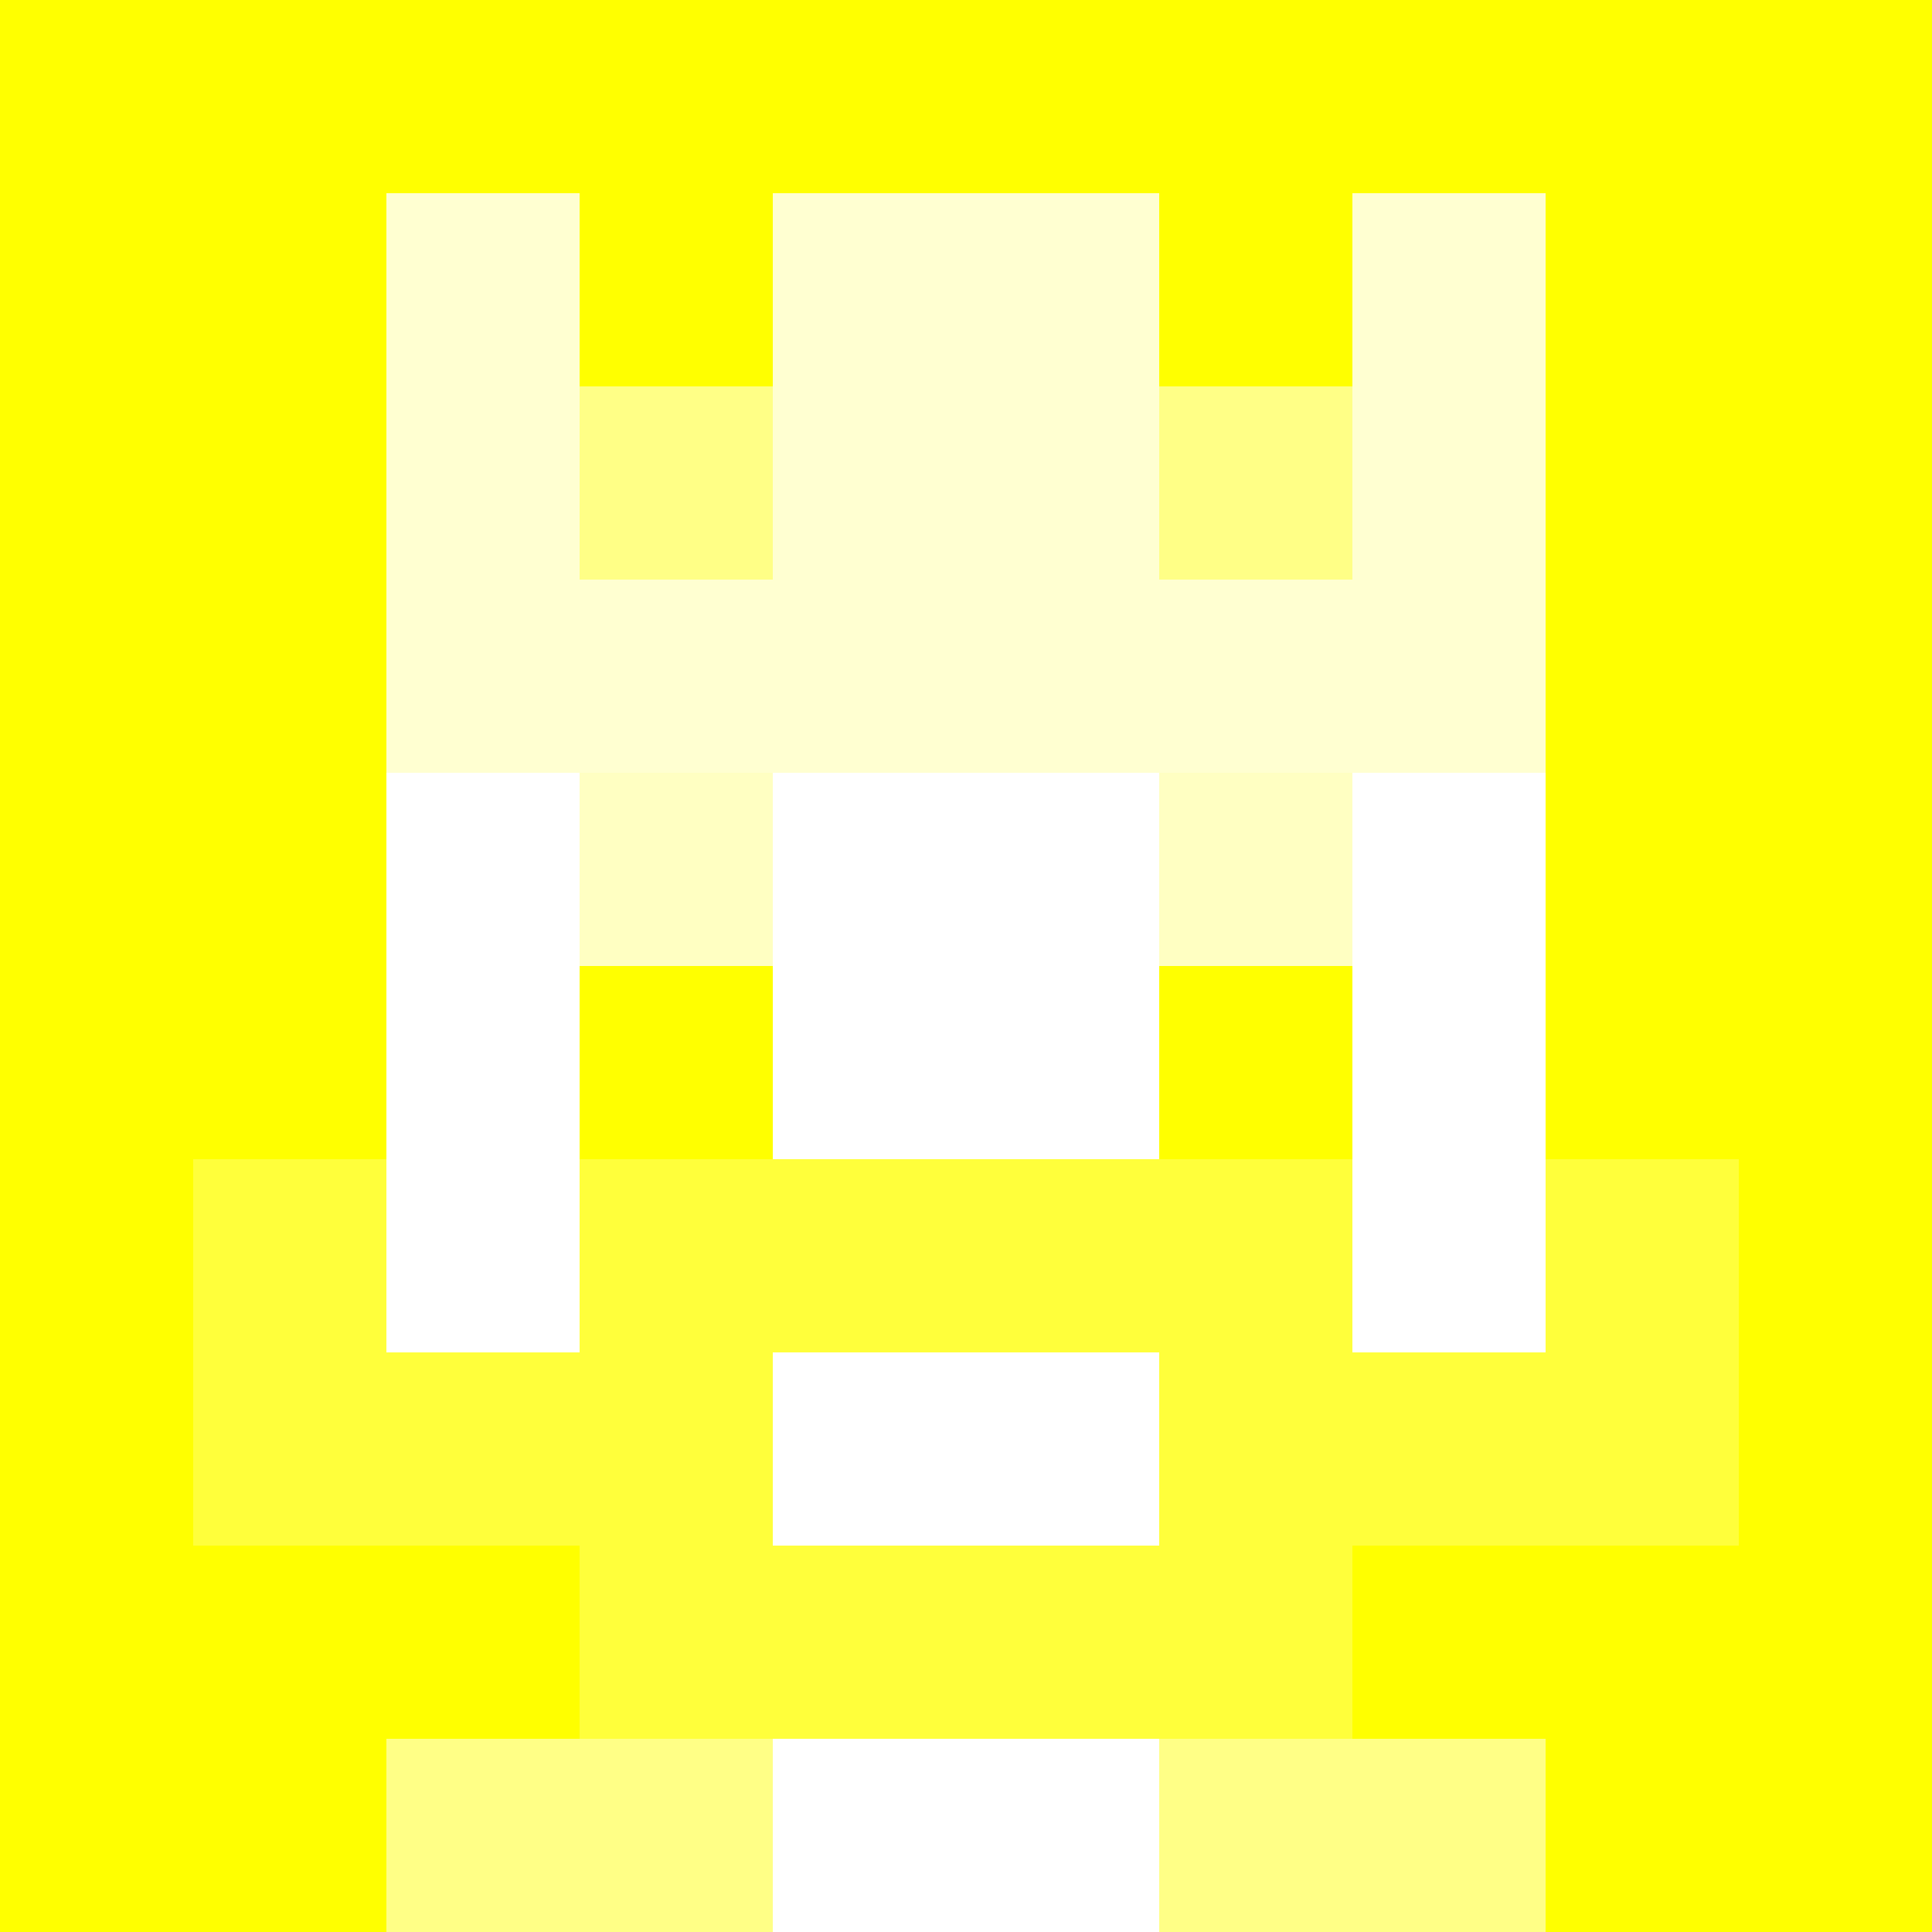
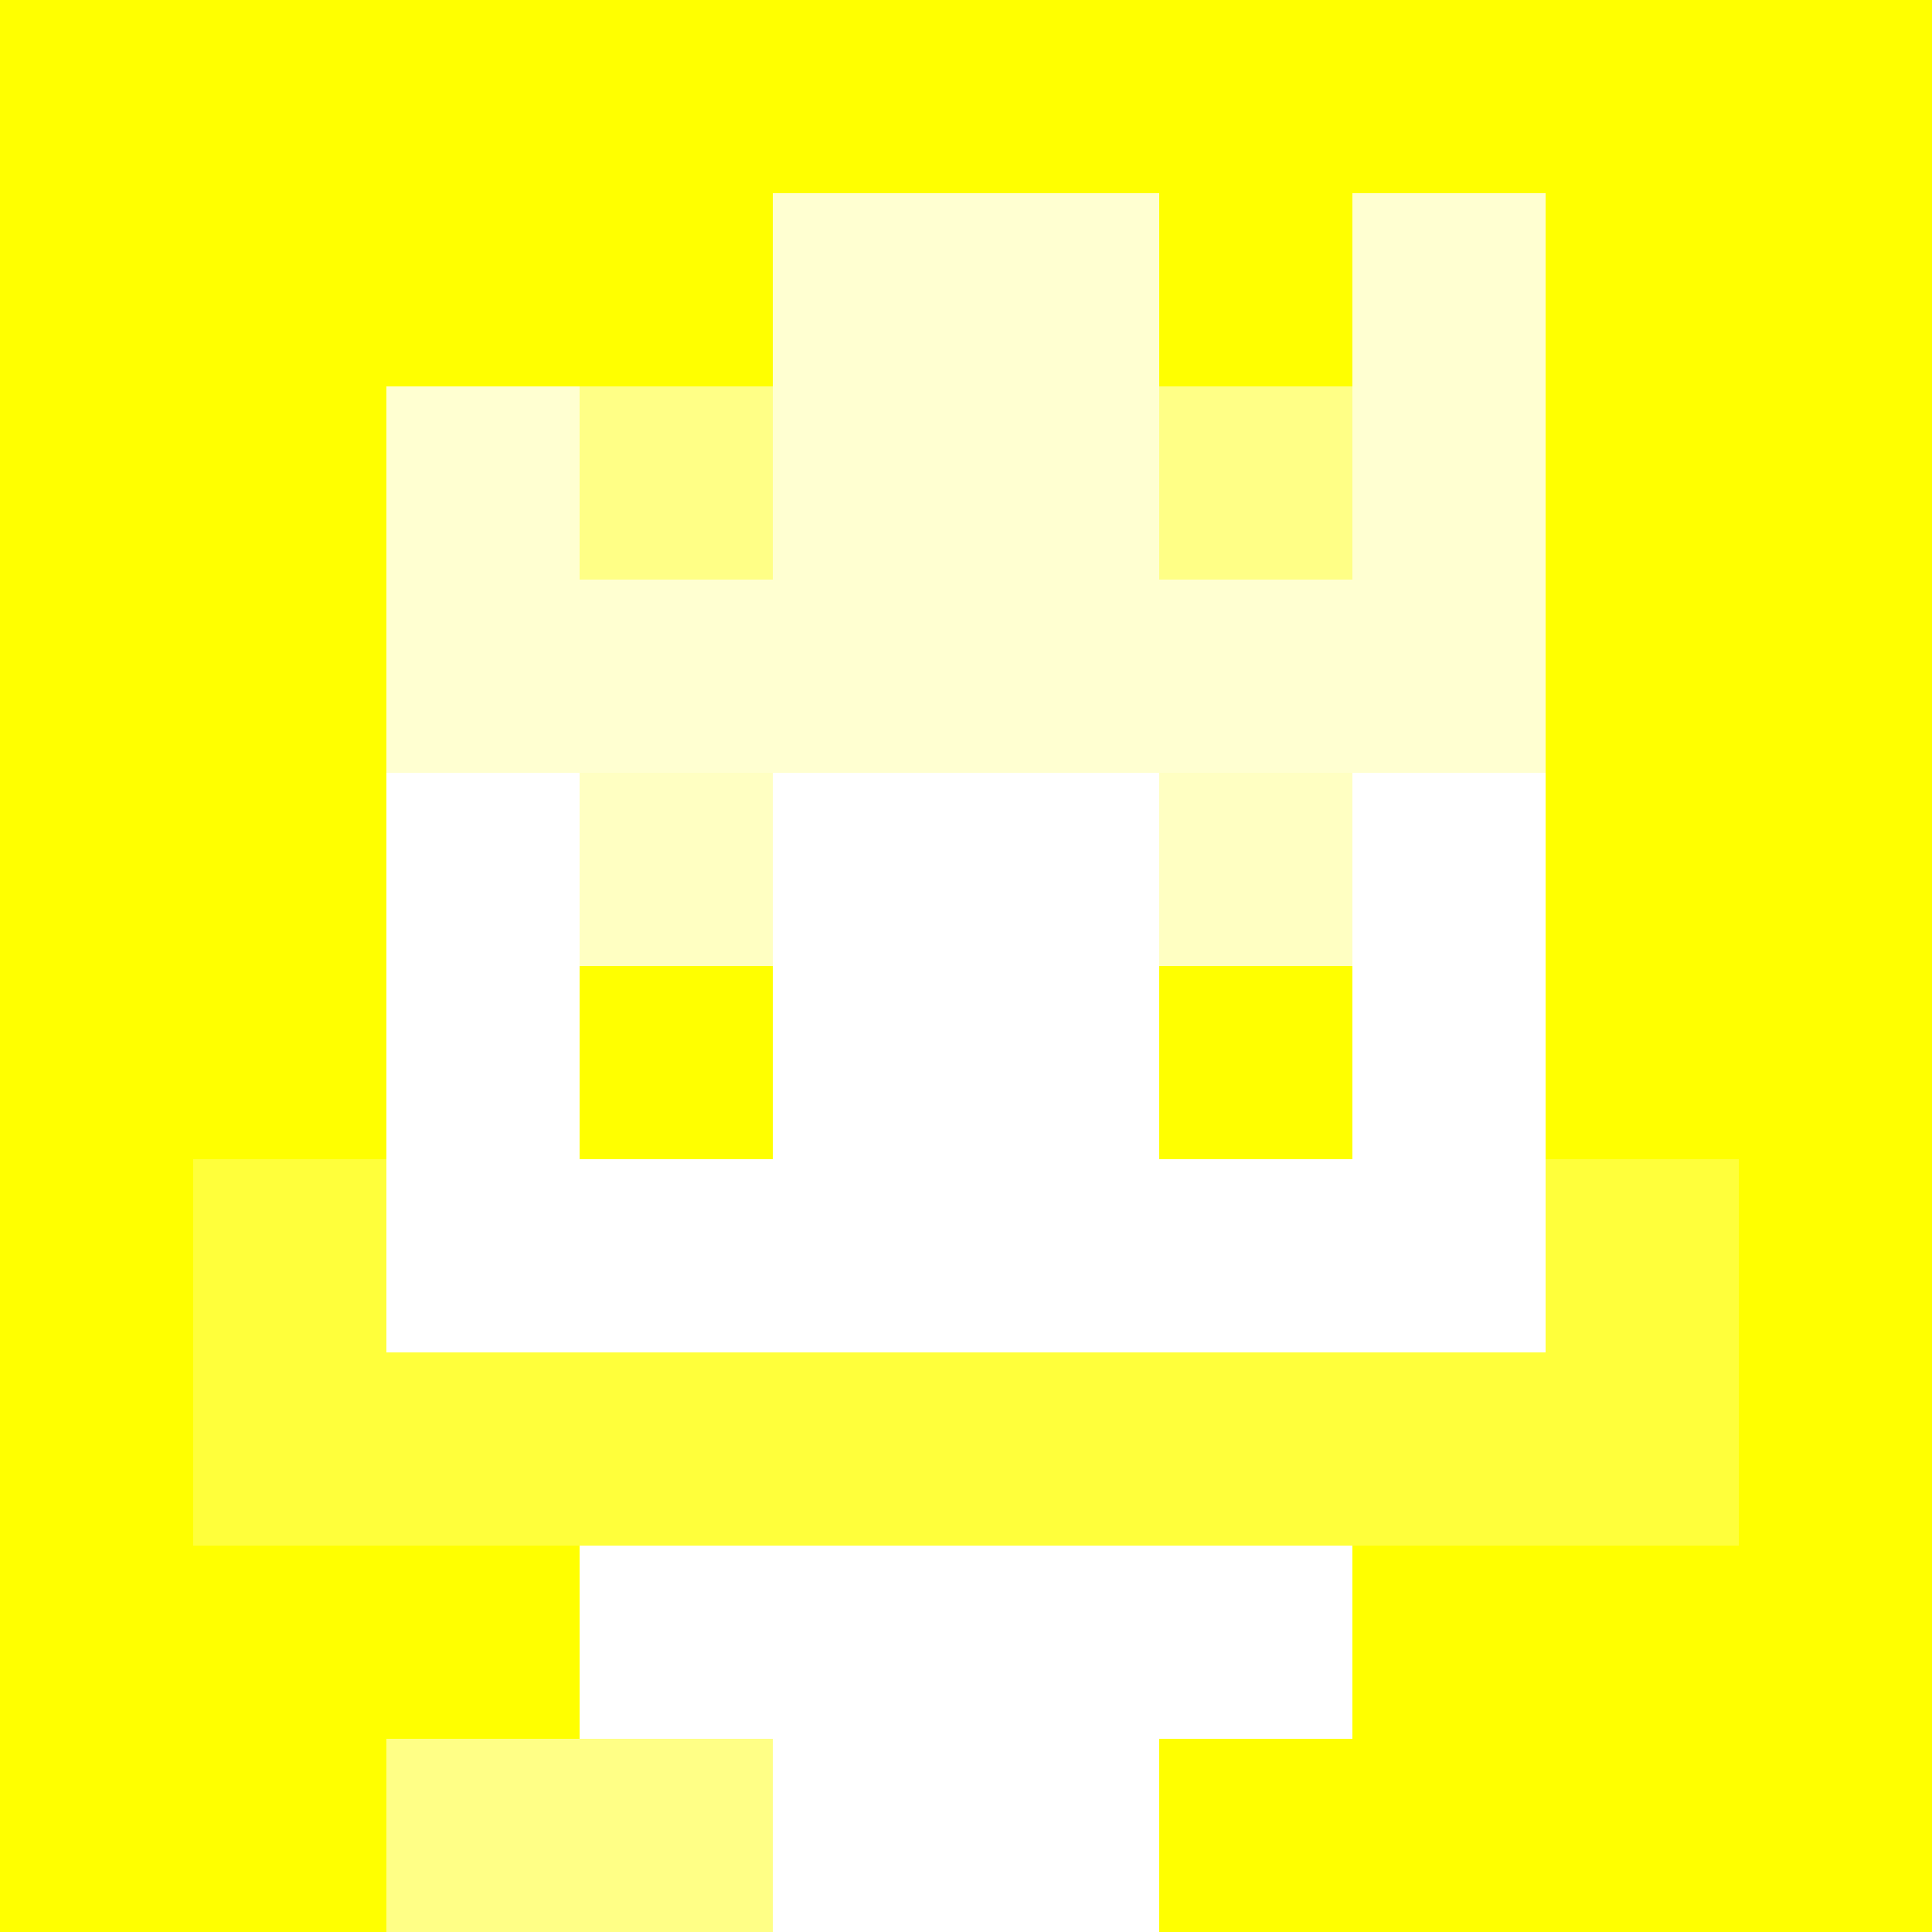
<svg xmlns="http://www.w3.org/2000/svg" version="1.1" width="941" height="941" viewBox="0 0 941 941">
  <title>'goose-pfp-royal' by Dmitri Cherniak</title>
  <desc>The Goose Is Loose</desc>
-   <rect width="100%" height="100%" fill="#FFFFFF" />
  <g>
    <g id="0-0">
      <rect x="0" y="0" height="941" width="941" fill="#FFFF00" />
      <g>
        <rect id="0-0-3-2-4-7" x="282.3" y="188.2" width="376.4" height="658.7" fill="#FFFFFF" />
        <rect id="0-0-2-3-6-5" x="188.2" y="282.3" width="564.6" height="470.5" fill="#FFFFFF" />
        <rect id="0-0-4-8-2-2" x="376.4" y="752.8" width="188.2" height="188.2" fill="#FFFFFF" />
        <rect id="0-0-1-7-8-1" x="94.1" y="658.7" width="752.8" height="94.1" fill="#FFFF3B" />
-         <rect id="0-0-3-6-4-3" x="282.3" y="564.6" width="376.4" height="282.3" fill="#FFFF3B" />
-         <rect id="0-0-4-7-2-1" x="376.4" y="658.7" width="188.2" height="94.1" fill="#FFFFFF" />
        <rect id="0-0-1-6-1-2" x="94.1" y="564.6" width="94.1" height="188.2" fill="#FFFF3B" />
        <rect id="0-0-8-6-1-2" x="752.8" y="564.6" width="94.1" height="188.2" fill="#FFFF3B" />
        <rect id="0-0-3-4-1-1" x="282.3" y="376.4" width="94.1" height="94.1" fill="#FFFFC2" />
        <rect id="0-0-6-4-1-1" x="564.6" y="376.4" width="94.1" height="94.1" fill="#FFFFC2" />
        <rect id="0-0-3-5-1-1" x="282.3" y="470.5" width="94.1" height="94.1" fill="#FFFF00" />
        <rect id="0-0-6-5-1-1" x="564.6" y="470.5" width="94.1" height="94.1" fill="#FFFF00" />
-         <rect id="0-0-2-1-1-2" x="188.2" y="94.1" width="94.1" height="188.2" fill="#FFFFD1" />
        <rect id="0-0-4-1-2-2" x="376.4" y="94.1" width="188.2" height="188.2" fill="#FFFFD1" />
        <rect id="0-0-7-1-1-2" x="658.7" y="94.1" width="94.1" height="188.2" fill="#FFFFD1" />
        <rect id="0-0-2-2-6-2" x="188.2" y="188.2" width="564.6" height="188.2" fill="#FFFFD1" />
        <rect id="0-0-3-2-1-1" x="282.3" y="188.2" width="94.1" height="94.1" fill="#FFFF86" />
        <rect id="0-0-6-2-1-1" x="564.6" y="188.2" width="94.1" height="94.1" fill="#FFFF86" />
        <rect id="0-0-2-9-2-1" x="188.2" y="846.9" width="188.2" height="94.1" fill="#FFFF86" />
-         <rect id="0-0-6-9-2-1" x="564.6" y="846.9" width="188.2" height="94.1" fill="#FFFF86" />
      </g>
    </g>
  </g>
</svg>